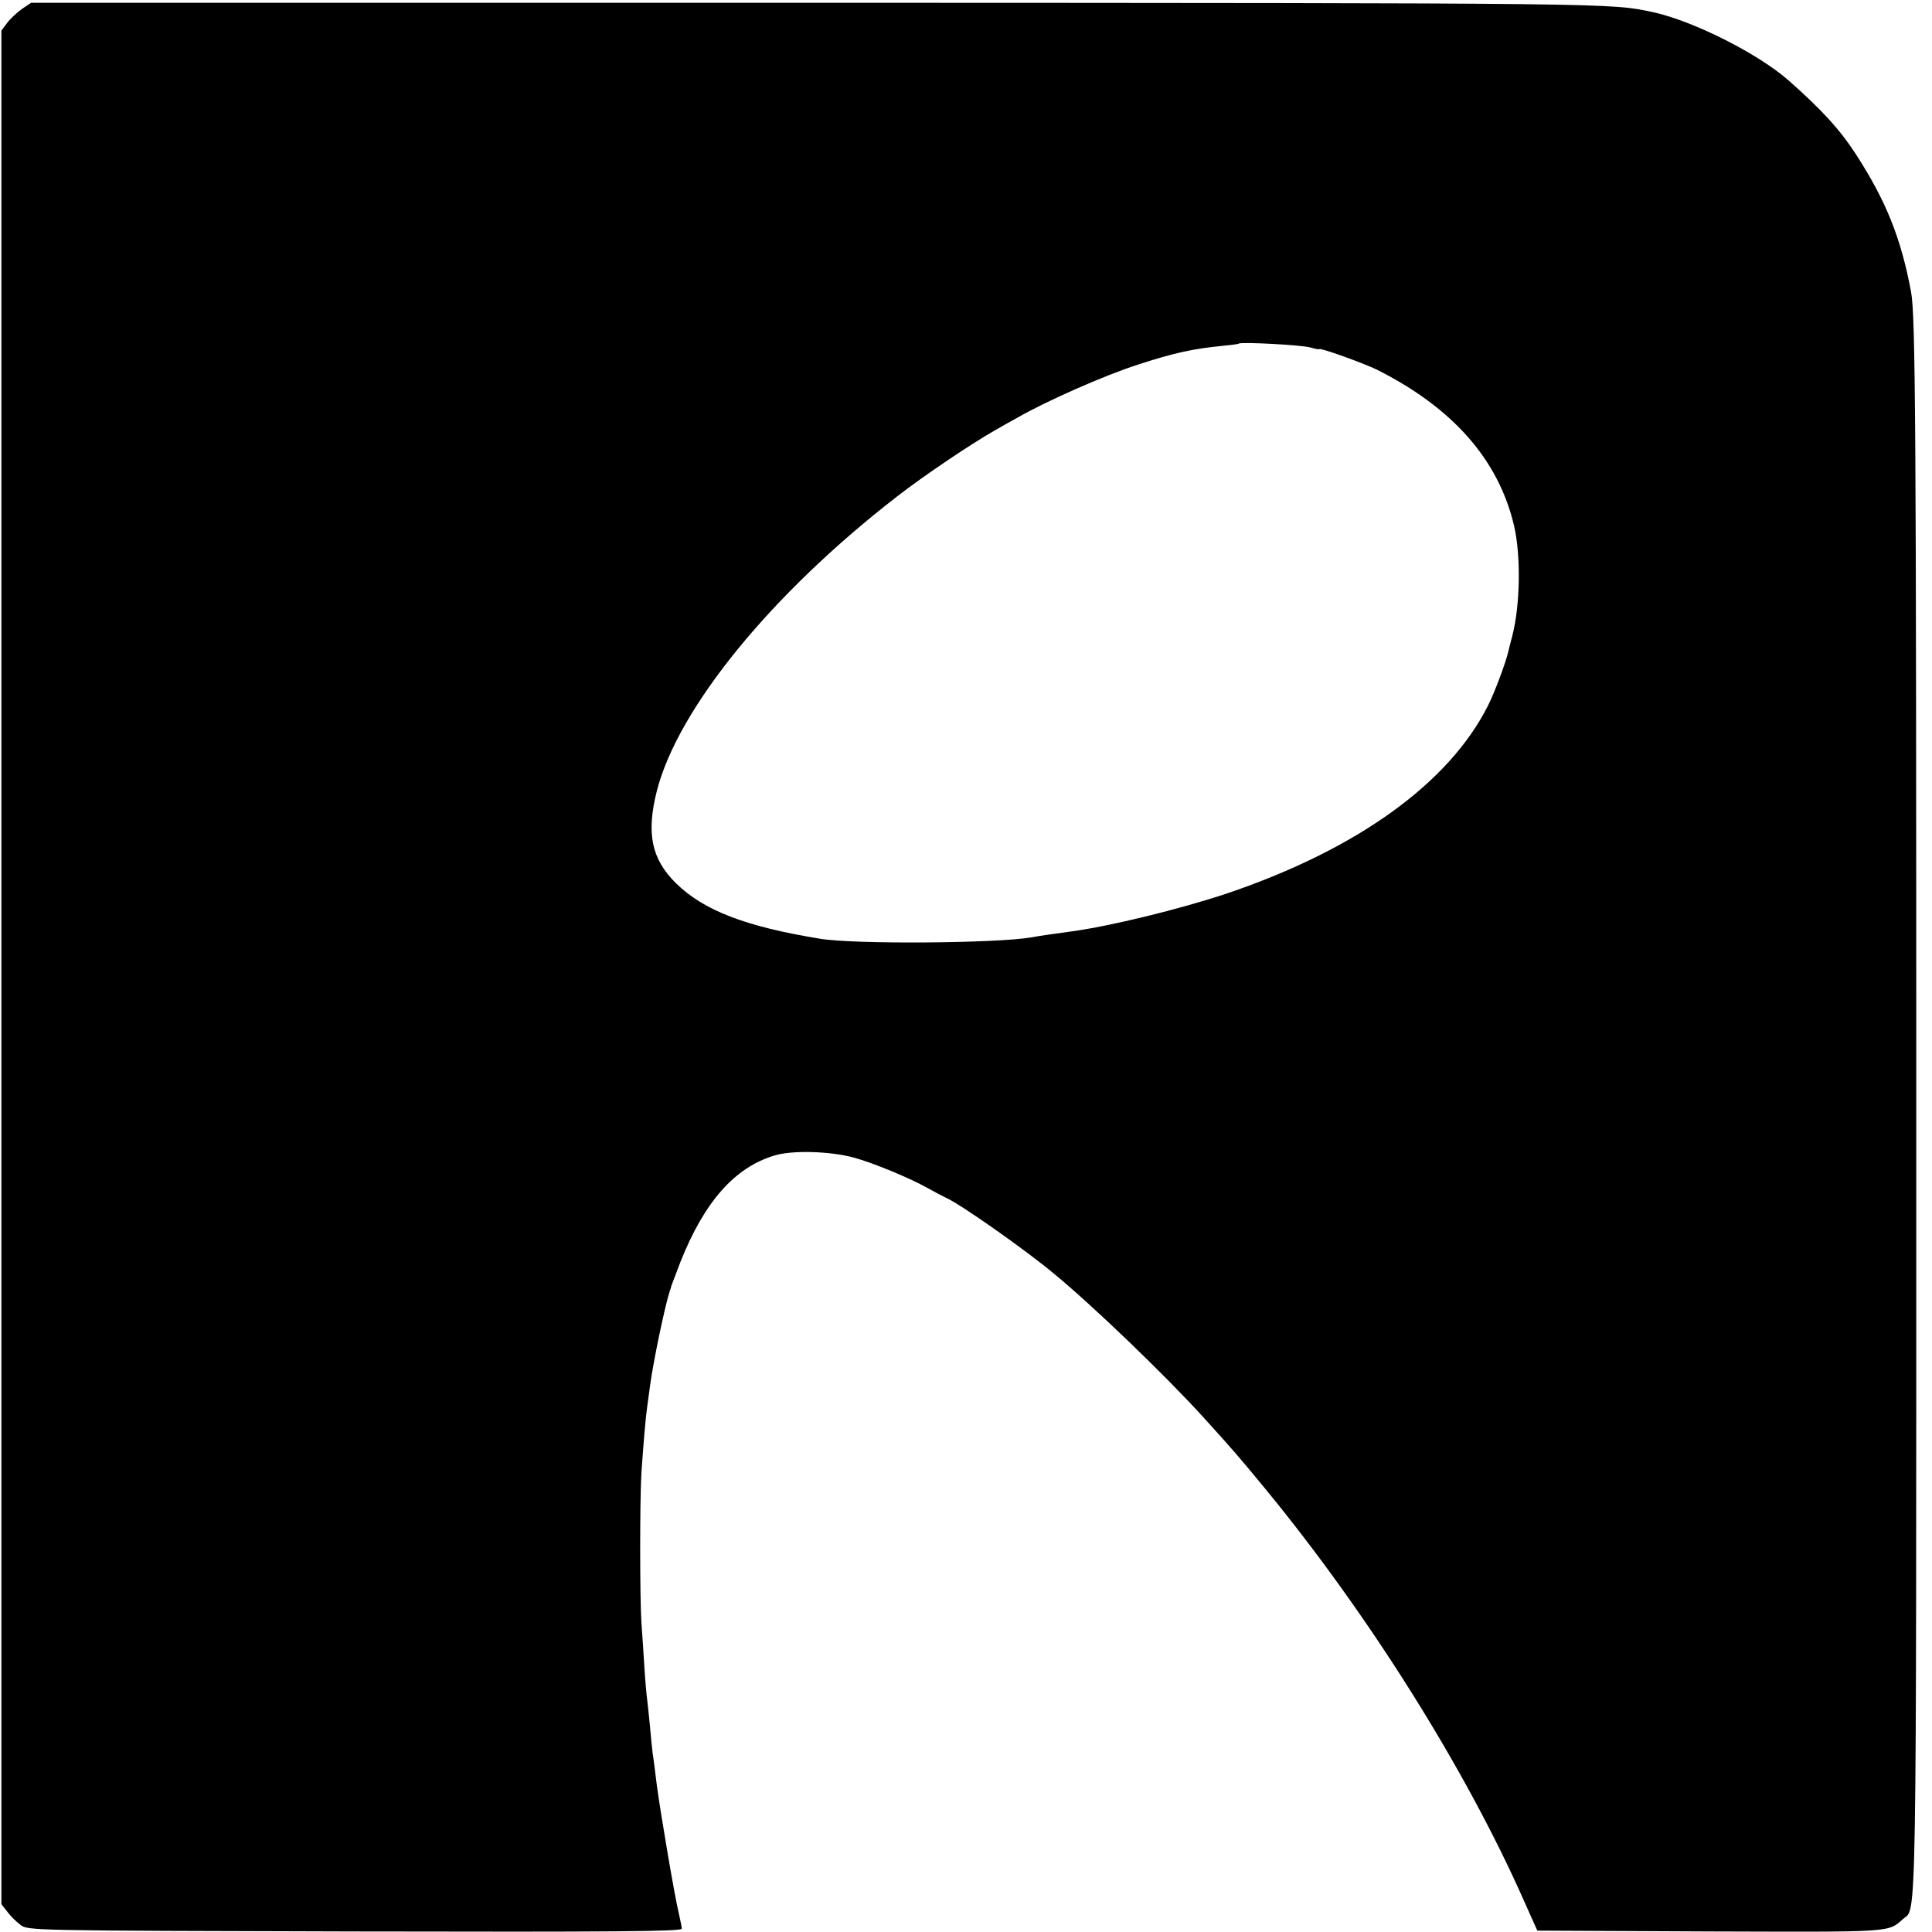
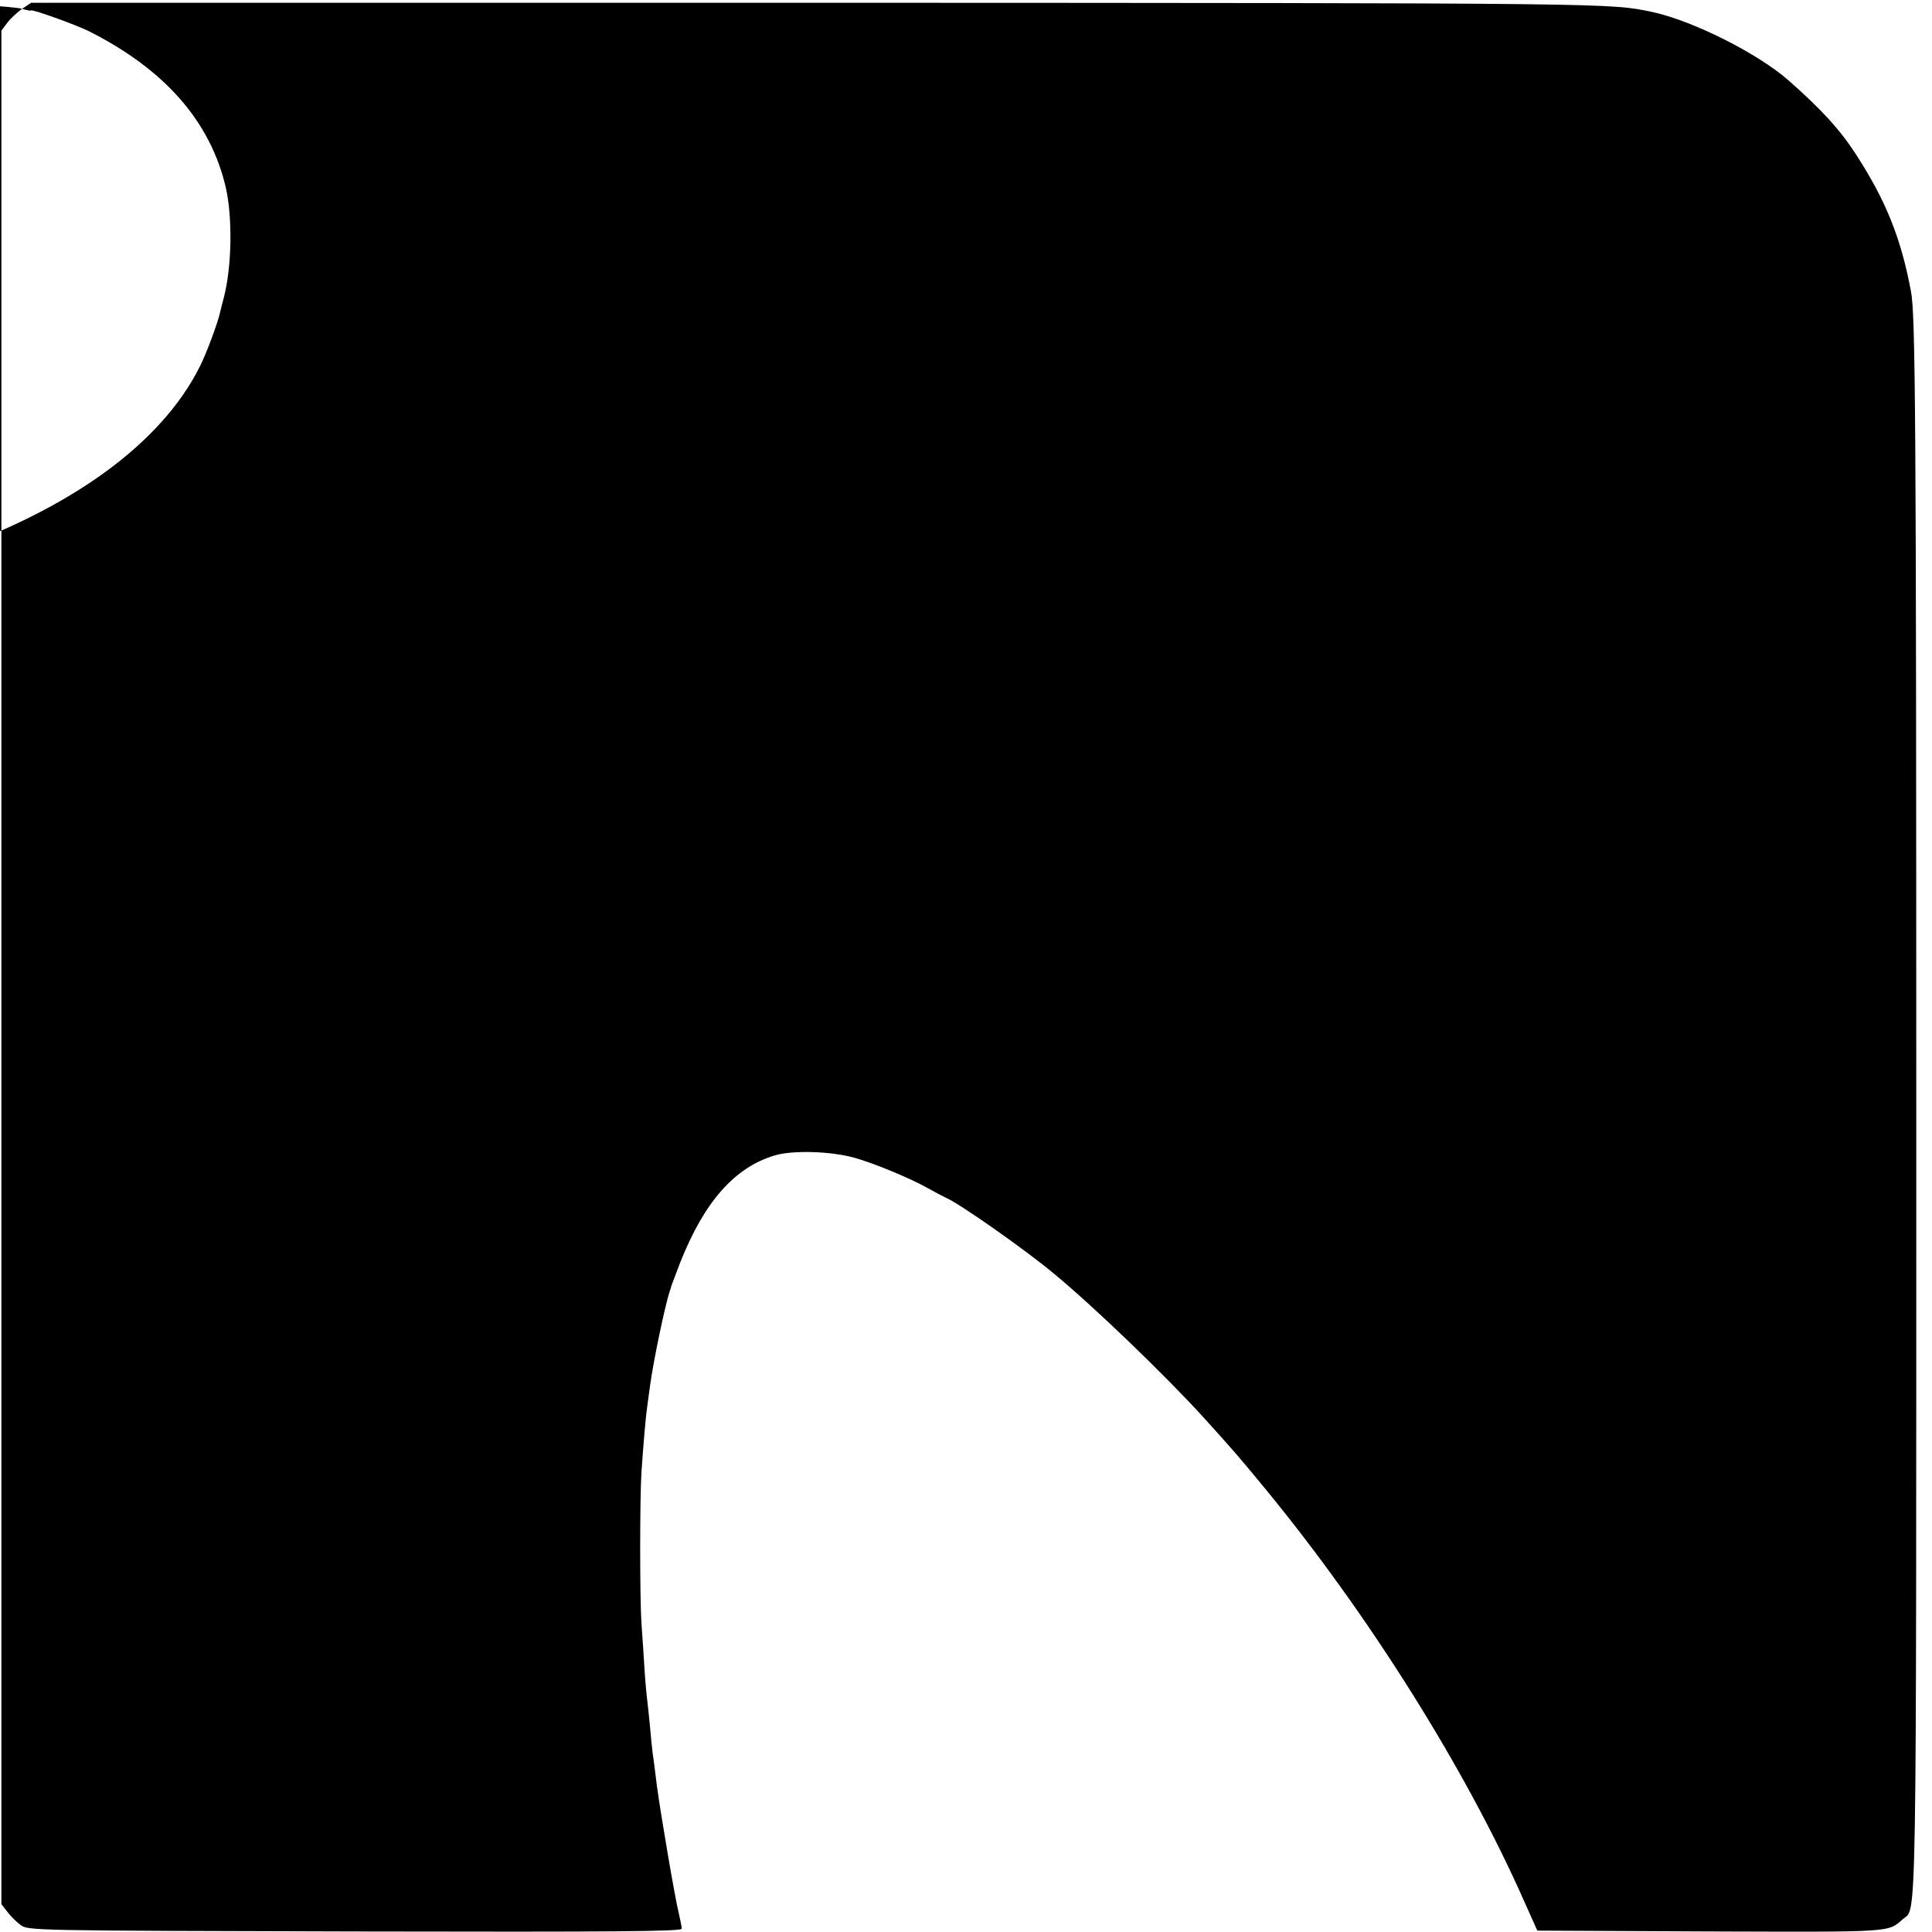
<svg xmlns="http://www.w3.org/2000/svg" version="1.0" width="700pt" height="700pt" viewBox="0 0 700 700" preserveAspectRatio="xMidYMid meet">
  <g transform="translate(0,700) scale(0.1,-0.1)" fill="#000000" stroke="none">
-     <path d="M80 6968 c-18 -13 -43 -36 -54 -51 l-21 -28 0 -3394 0 -3394 21 -27 c11 -15 33 -37 48 -48 27 -21 33 -21 1212 -24 948 -2 1184 0 1184 10 0 7 -5 31 -10 53 -15 60 -67 368 -80 465 -6 47 -12 99 -15 115 -2 17 -7 62 -10 100 -4 39 -8 81 -10 95 -2 14 -7 66 -10 115 -3 50 -8 124 -11 165 -6 96 -6 441 0 545 8 113 15 197 21 239 3 20 7 53 10 74 13 95 54 289 71 342 3 8 6 17 6 20 1 3 16 42 33 87 87 219 197 344 343 387 64 19 200 15 285 -8 70 -19 205 -75 267 -110 25 -14 55 -30 68 -36 49 -21 287 -188 391 -275 142 -117 403 -368 541 -520 107 -118 127 -141 225 -260 374 -455 726 -1015 938 -1495 l47 -105 625 -3 c668 -2 644 -4 700 45 50 44 48 -115 48 2911 0 2527 -3 2902 -19 2985 -36 194 -91 330 -199 497 -59 91 -124 162 -244 268 -111 98 -346 216 -492 248 -157 33 -110 33 -3025 34 l-2851 0 -33 -22z m4668 -1227 c17 -5 32 -8 32 -6 0 7 164 -52 210 -75 274 -138 440 -326 496 -566 25 -109 22 -288 -7 -399 -6 -22 -12 -47 -14 -55 -7 -34 -49 -148 -73 -195 -141 -282 -474 -522 -946 -682 -171 -57 -424 -119 -566 -138 -38 -5 -123 -17 -142 -21 -123 -22 -646 -26 -768 -5 -269 44 -420 102 -521 201 -89 88 -108 181 -69 335 77 299 414 713 870 1066 95 74 264 188 355 240 33 19 69 39 80 45 106 61 317 154 438 193 133 43 197 57 307 68 30 3 56 6 58 8 8 7 230 -5 260 -14z" />
+     <path d="M80 6968 c-18 -13 -43 -36 -54 -51 l-21 -28 0 -3394 0 -3394 21 -27 c11 -15 33 -37 48 -48 27 -21 33 -21 1212 -24 948 -2 1184 0 1184 10 0 7 -5 31 -10 53 -15 60 -67 368 -80 465 -6 47 -12 99 -15 115 -2 17 -7 62 -10 100 -4 39 -8 81 -10 95 -2 14 -7 66 -10 115 -3 50 -8 124 -11 165 -6 96 -6 441 0 545 8 113 15 197 21 239 3 20 7 53 10 74 13 95 54 289 71 342 3 8 6 17 6 20 1 3 16 42 33 87 87 219 197 344 343 387 64 19 200 15 285 -8 70 -19 205 -75 267 -110 25 -14 55 -30 68 -36 49 -21 287 -188 391 -275 142 -117 403 -368 541 -520 107 -118 127 -141 225 -260 374 -455 726 -1015 938 -1495 l47 -105 625 -3 c668 -2 644 -4 700 45 50 44 48 -115 48 2911 0 2527 -3 2902 -19 2985 -36 194 -91 330 -199 497 -59 91 -124 162 -244 268 -111 98 -346 216 -492 248 -157 33 -110 33 -3025 34 l-2851 0 -33 -22z c17 -5 32 -8 32 -6 0 7 164 -52 210 -75 274 -138 440 -326 496 -566 25 -109 22 -288 -7 -399 -6 -22 -12 -47 -14 -55 -7 -34 -49 -148 -73 -195 -141 -282 -474 -522 -946 -682 -171 -57 -424 -119 -566 -138 -38 -5 -123 -17 -142 -21 -123 -22 -646 -26 -768 -5 -269 44 -420 102 -521 201 -89 88 -108 181 -69 335 77 299 414 713 870 1066 95 74 264 188 355 240 33 19 69 39 80 45 106 61 317 154 438 193 133 43 197 57 307 68 30 3 56 6 58 8 8 7 230 -5 260 -14z" />
  </g>
</svg>